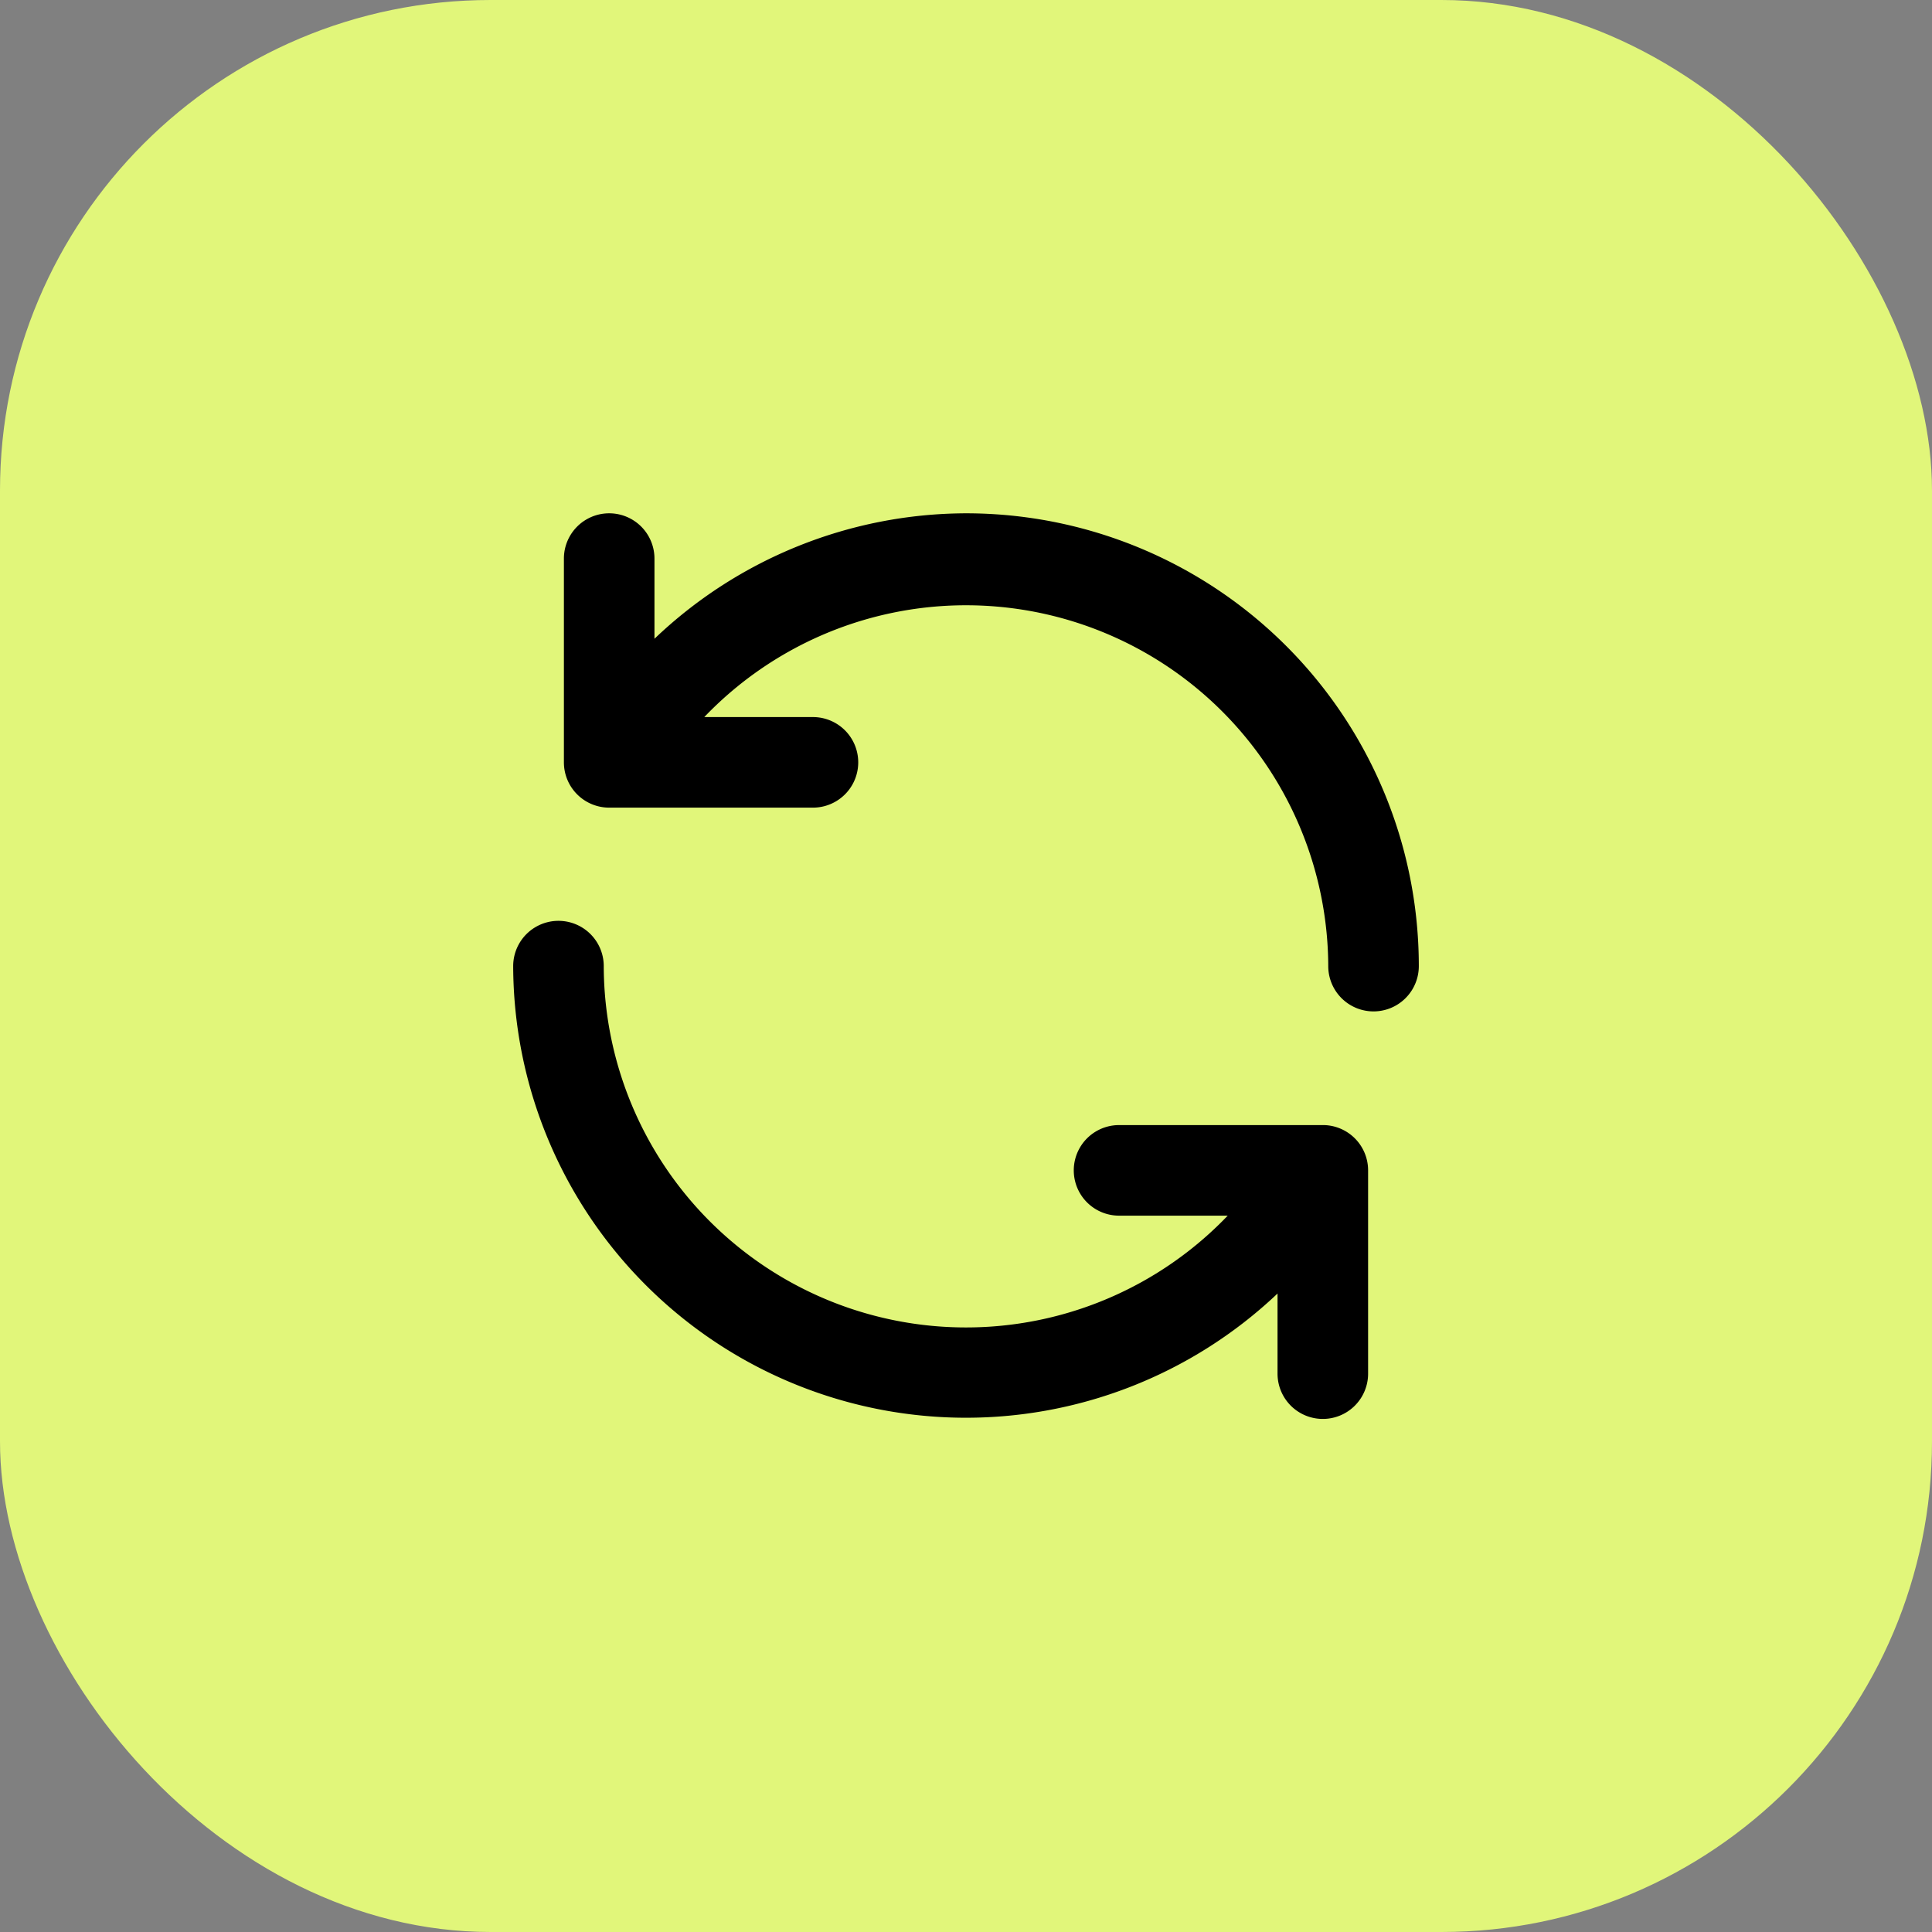
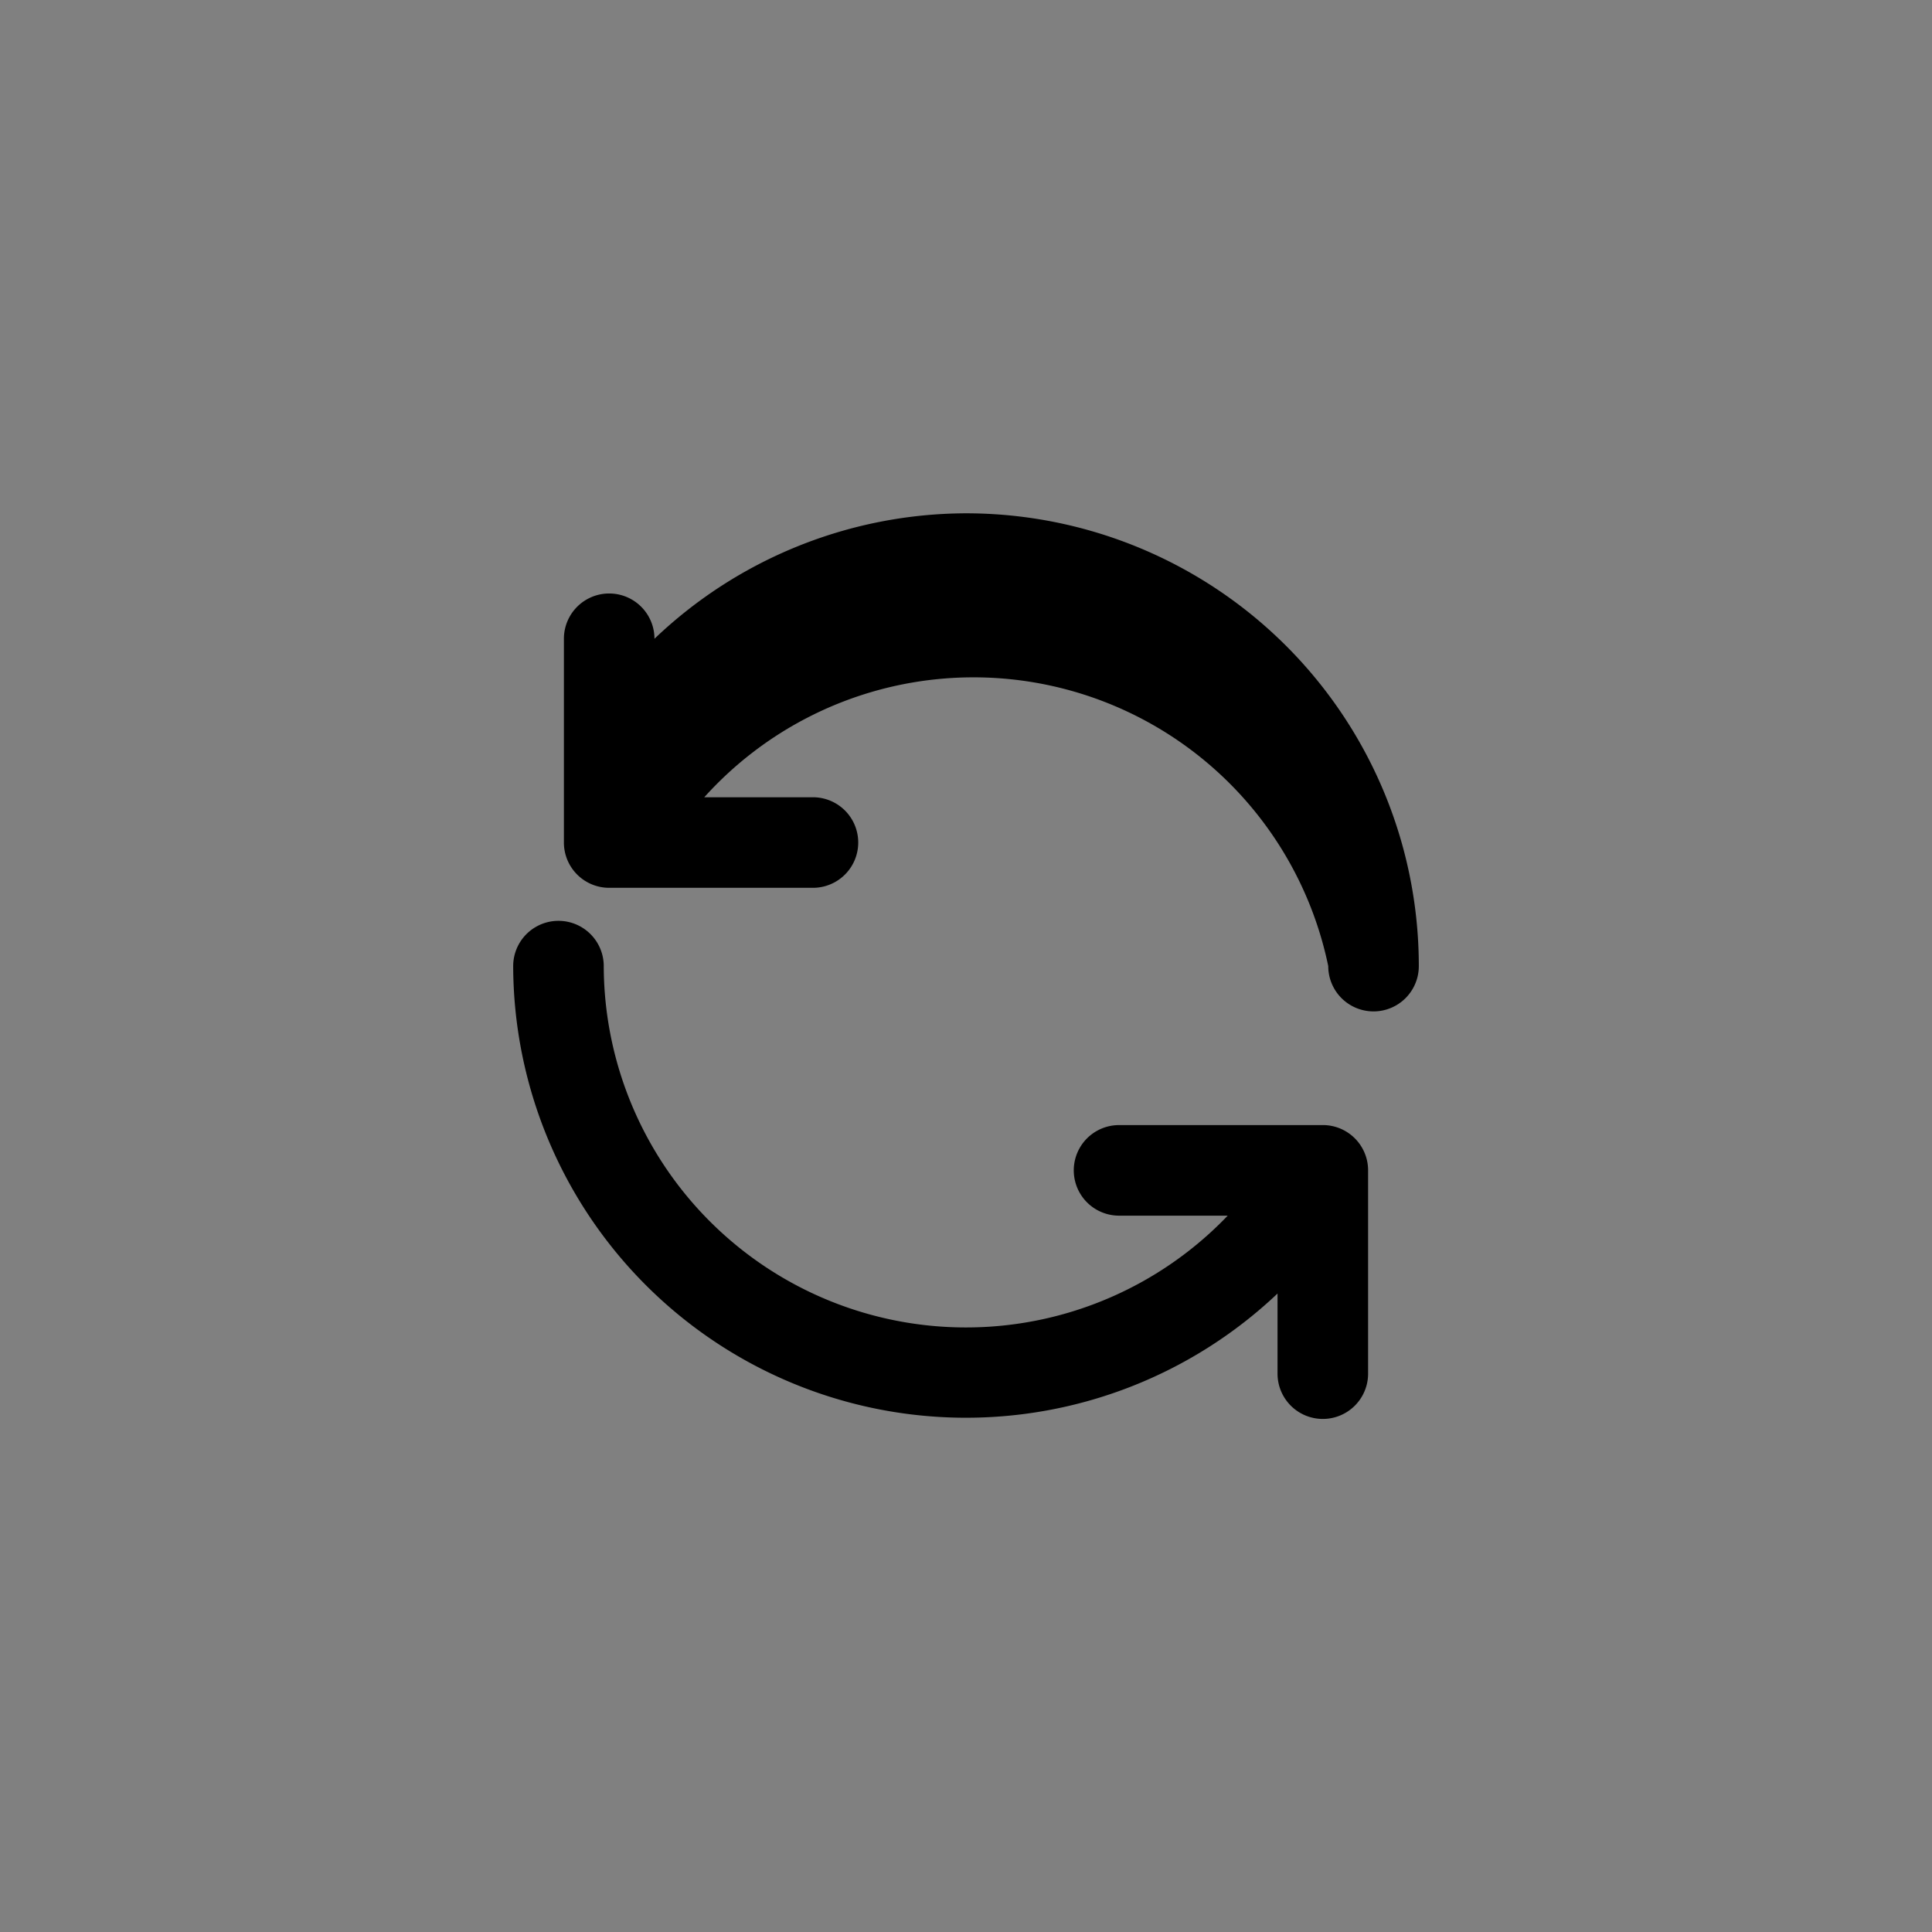
<svg xmlns="http://www.w3.org/2000/svg" width="32" height="32" fill="none">
  <rect width="100%" height="100%" fill="#808080" stroke="none" />
-   <rect width="32" height="32" fill="#E1F67A" rx="8.125" />
-   <path fill="#000" d="M21.933 18.635h-3.398a.75.75 0 1 0 0 1.5h1.8A6 6 0 0 1 10 16.002a.75.75 0 1 0-1.5 0 7.5 7.5 0 0 0 12.66 5.423v1.327a.75.75 0 1 0 1.5 0v-3.375a.75.75 0 0 0-.727-.742ZM16 8.502a7.5 7.5 0 0 0-5.16 2.078V9.252a.75.75 0 1 0-1.5 0v3.375a.75.75 0 0 0 .75.75h3.375a.75.75 0 1 0 0-1.5h-1.8A6 6 0 0 1 22 16.002a.75.75 0 1 0 1.5 0 7.5 7.5 0 0 0-7.5-7.5Z" />
+   <path fill="#000" d="M21.933 18.635h-3.398a.75.75 0 1 0 0 1.5h1.8A6 6 0 0 1 10 16.002a.75.75 0 1 0-1.5 0 7.5 7.5 0 0 0 12.66 5.423v1.327a.75.75 0 1 0 1.5 0v-3.375a.75.75 0 0 0-.727-.742ZM16 8.502a7.5 7.5 0 0 0-5.16 2.078a.75.75 0 1 0-1.5 0v3.375a.75.75 0 0 0 .75.75h3.375a.75.75 0 1 0 0-1.5h-1.8A6 6 0 0 1 22 16.002a.75.75 0 1 0 1.5 0 7.5 7.5 0 0 0-7.5-7.5Z" />
</svg>